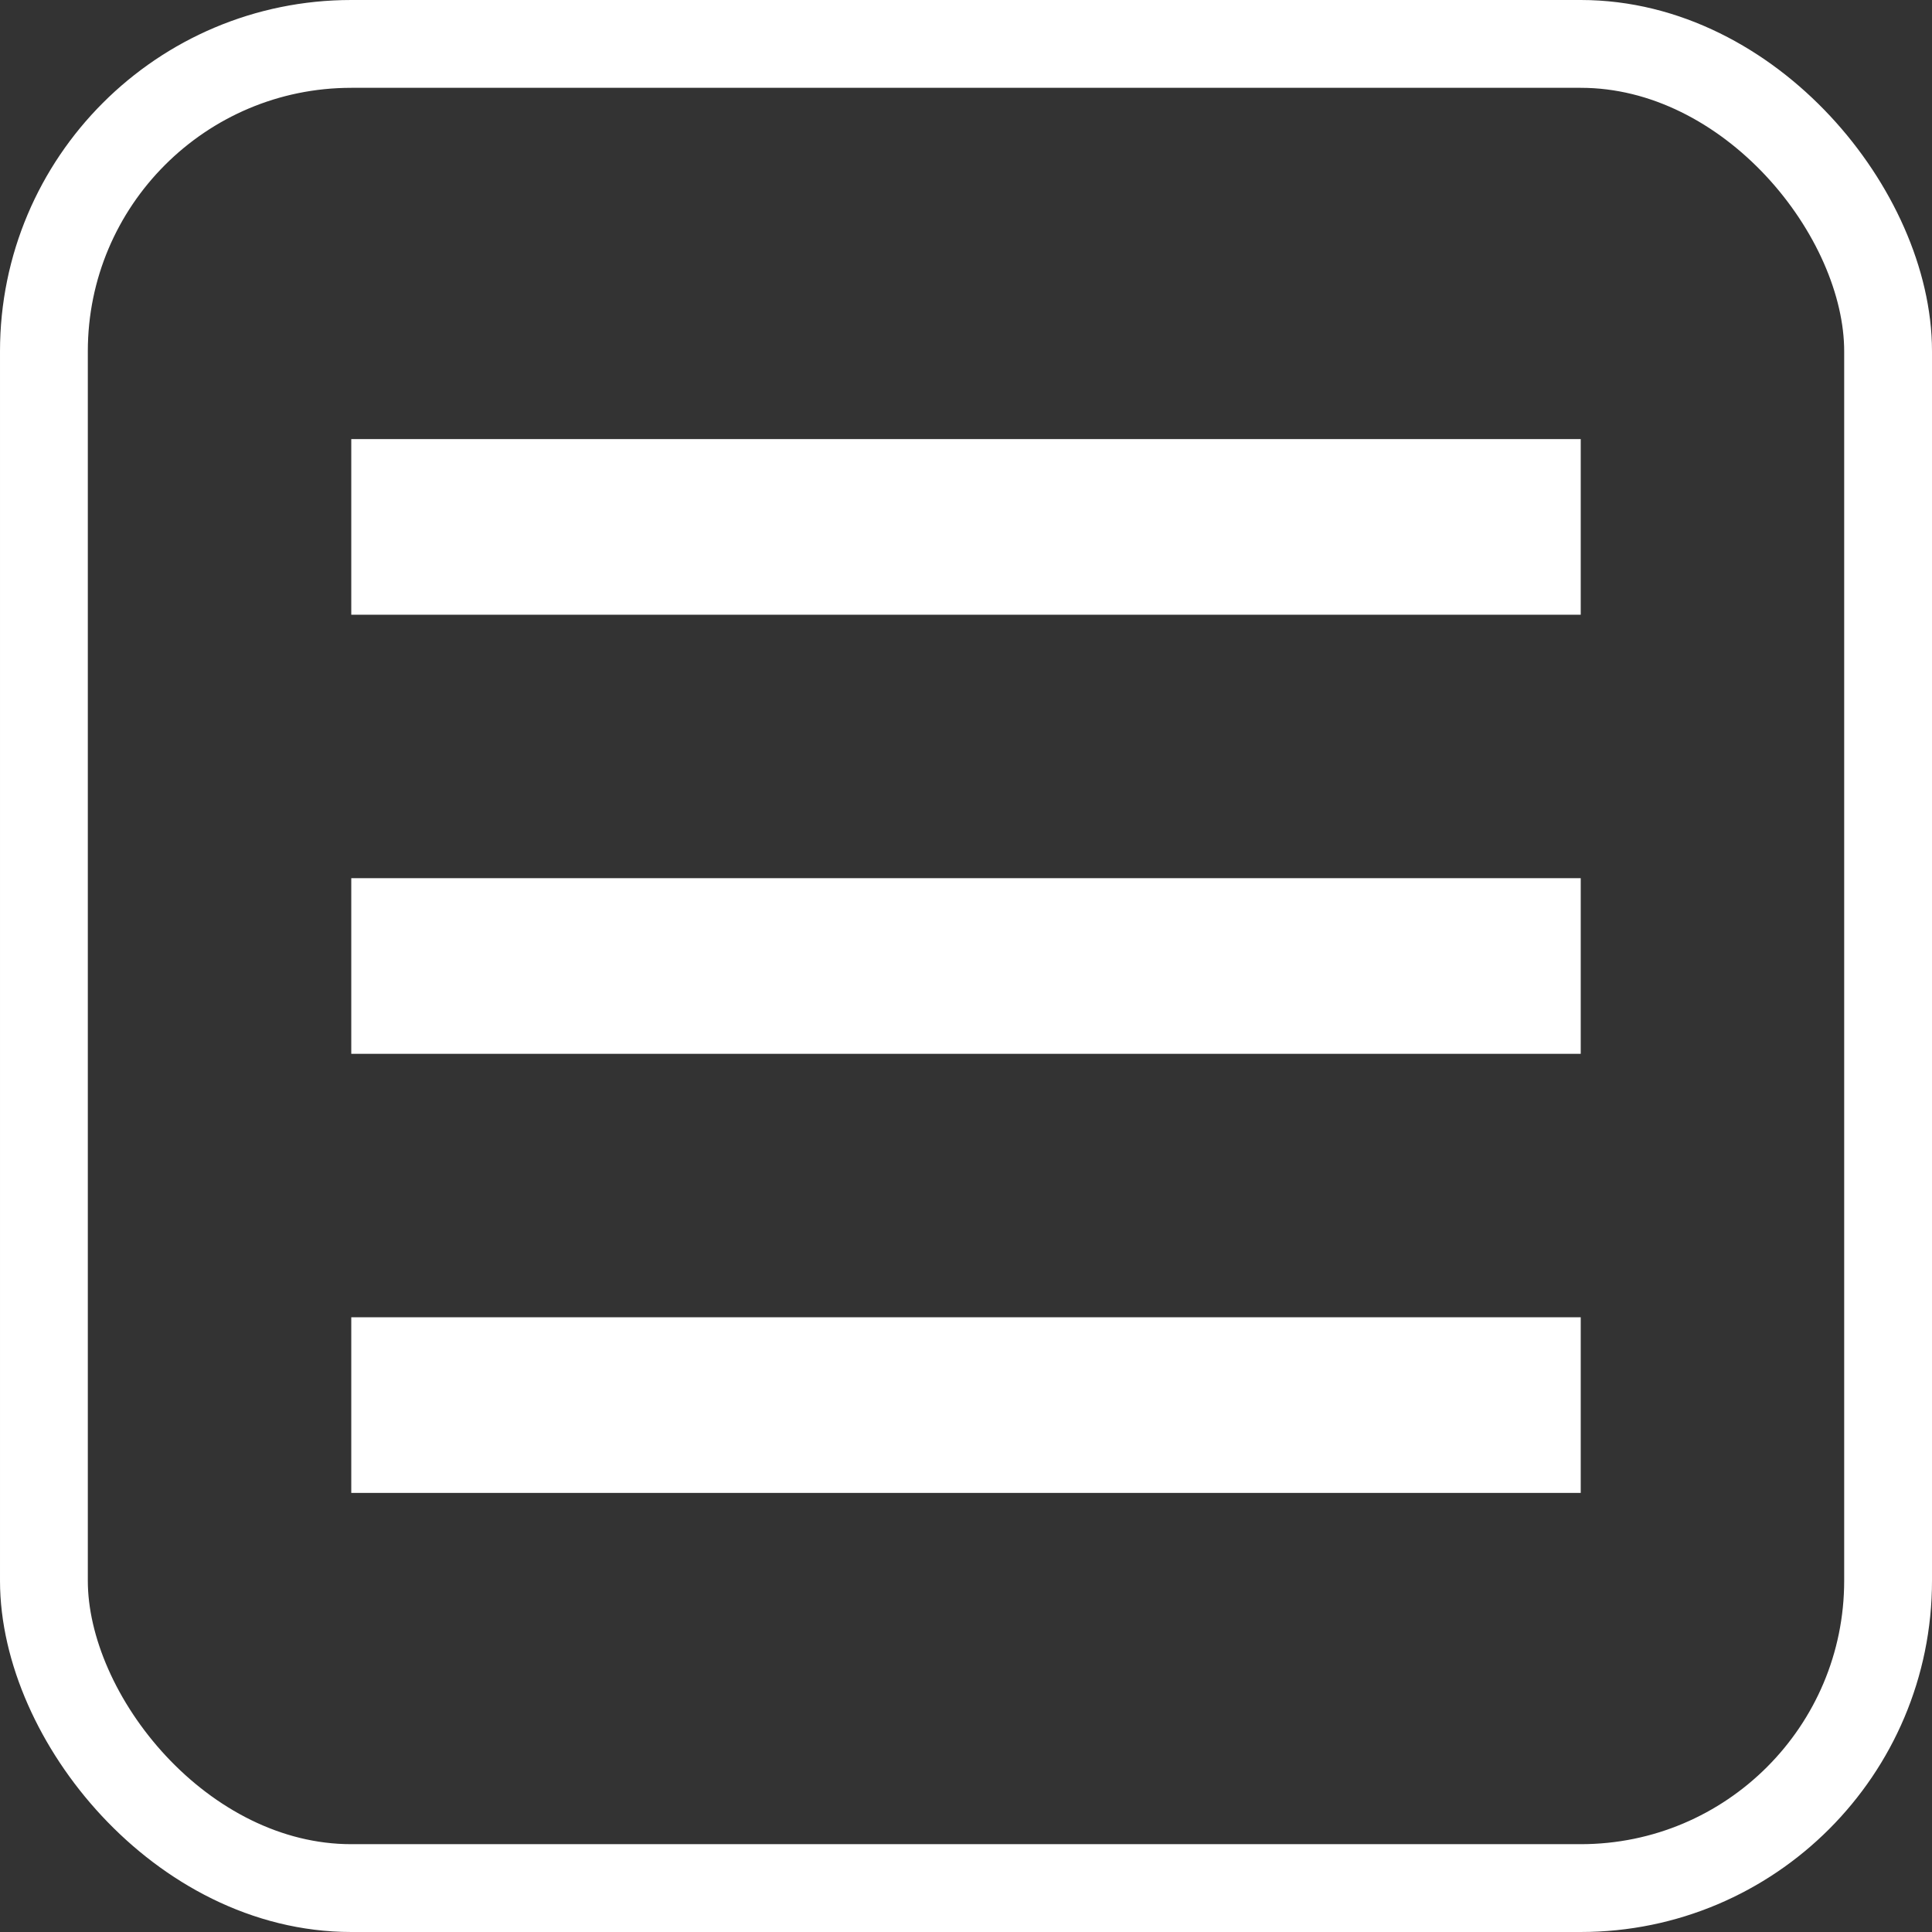
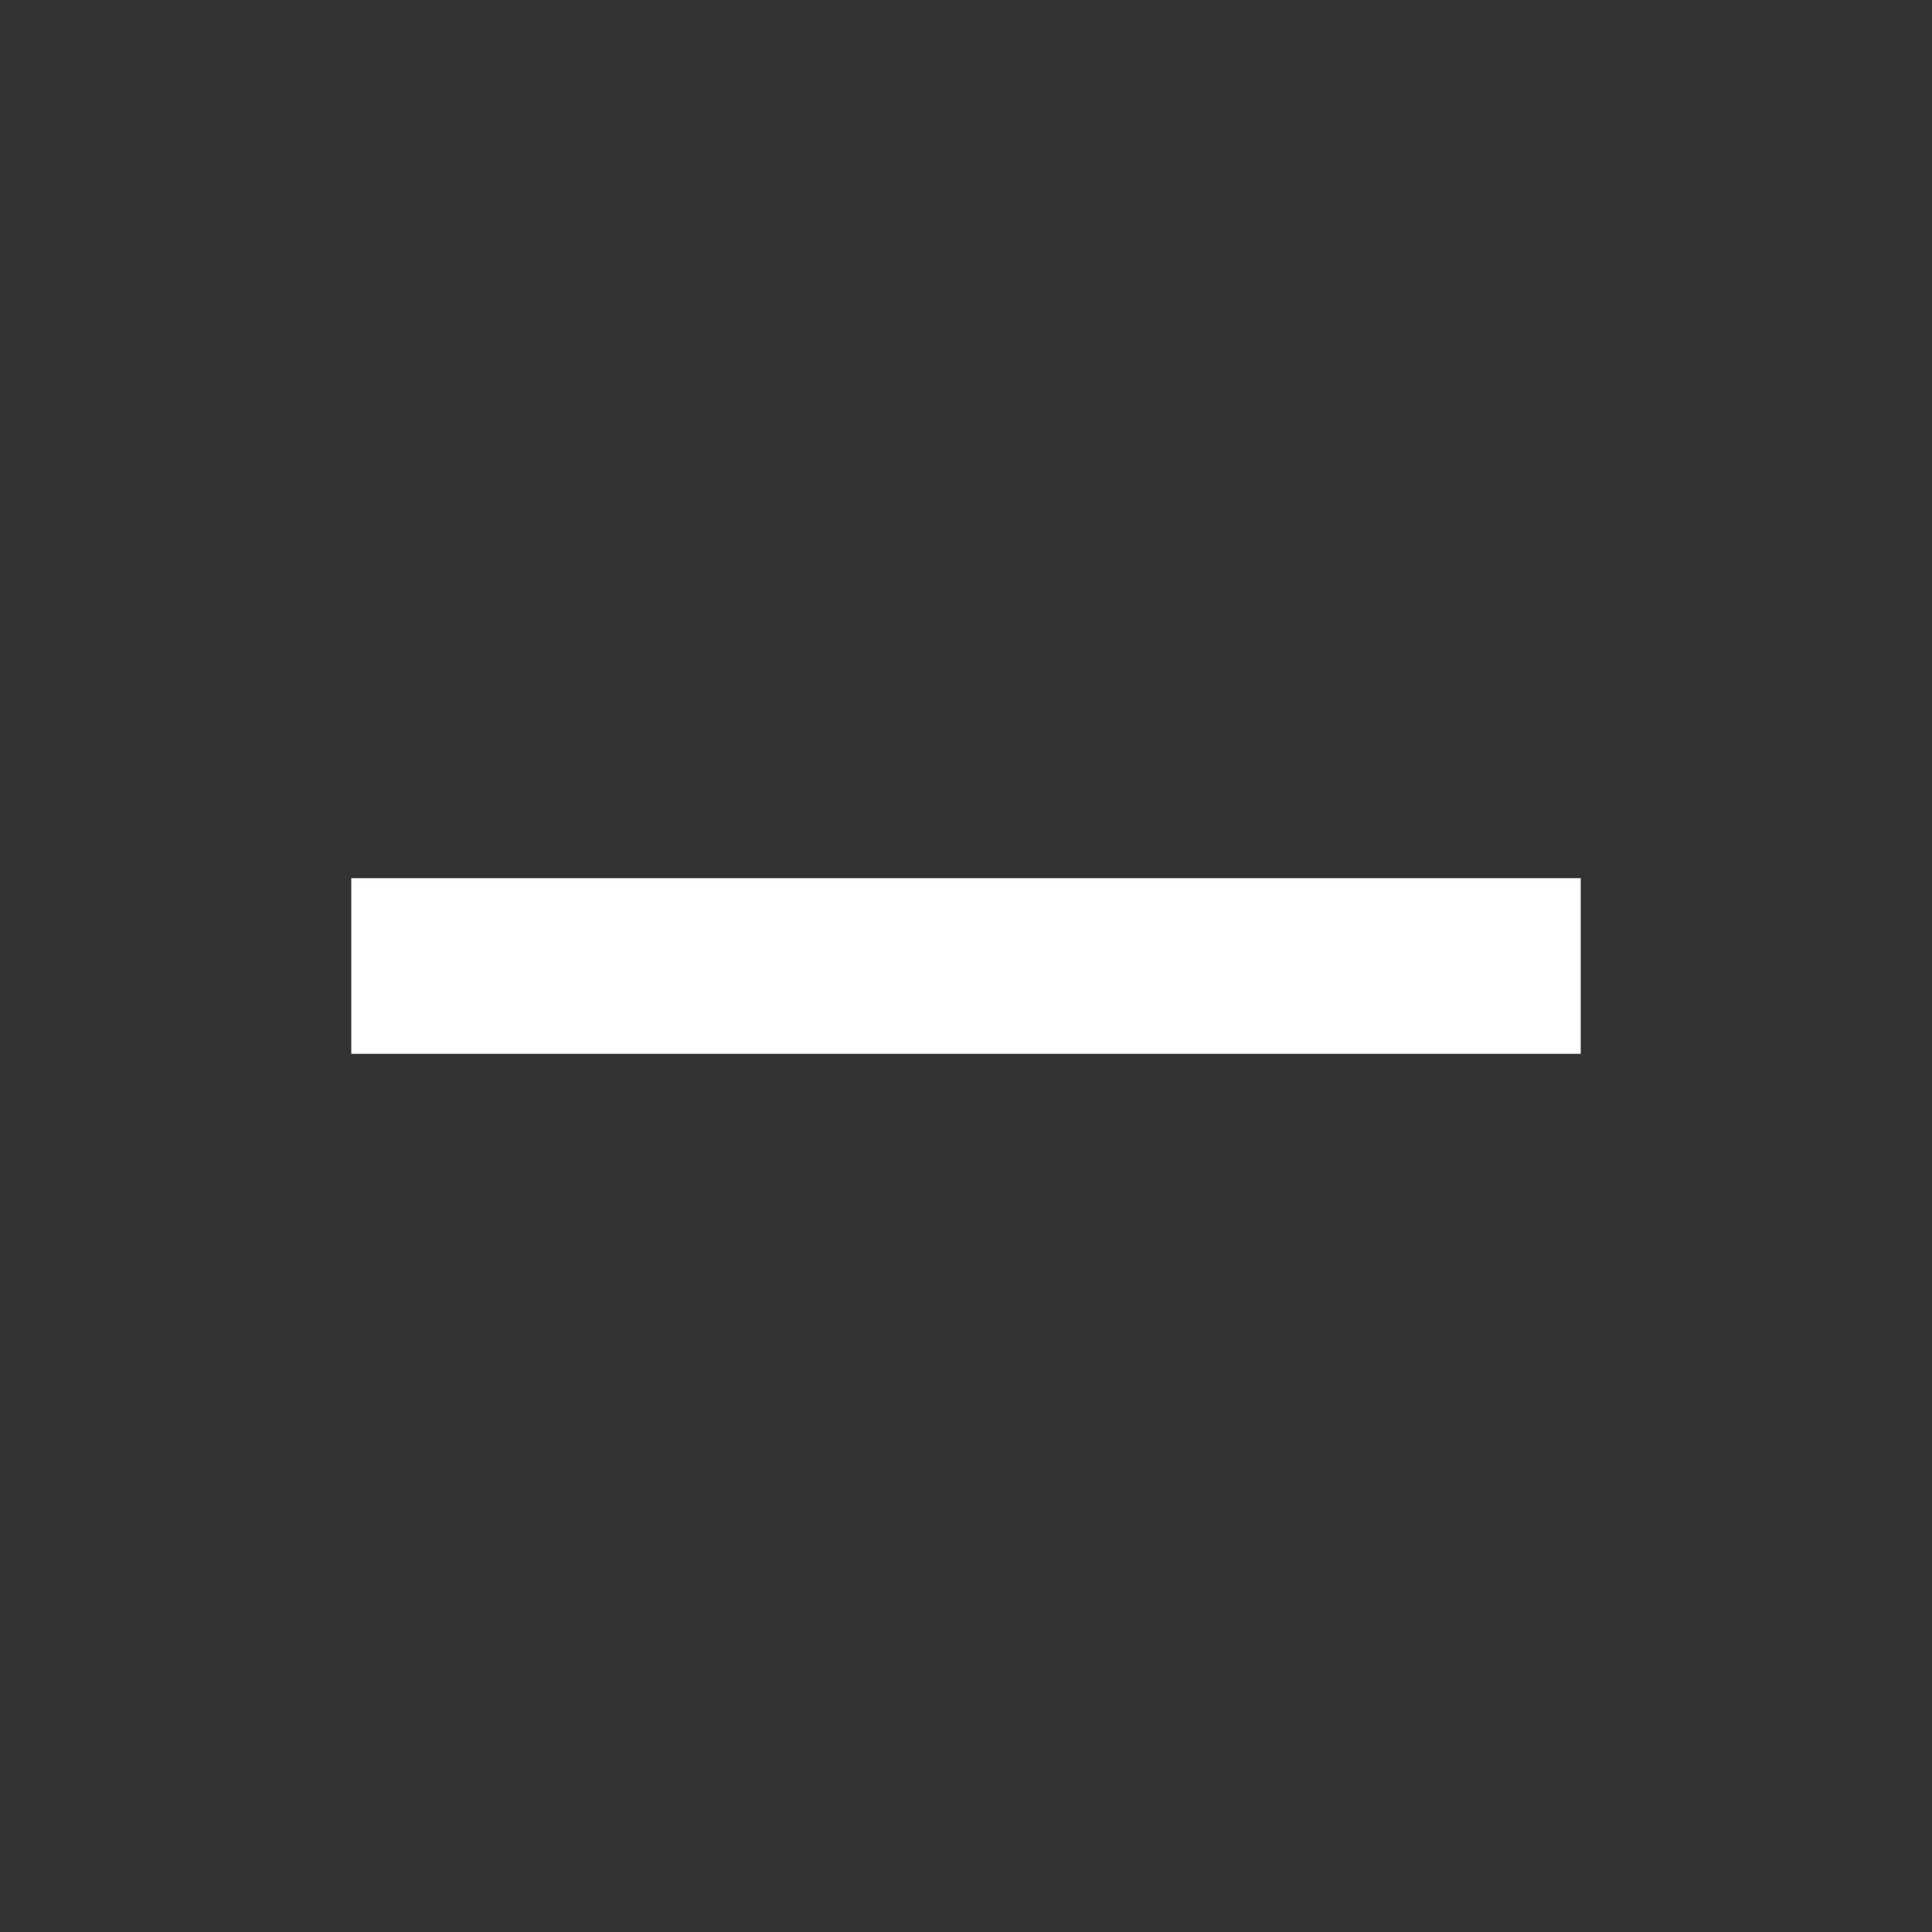
<svg xmlns="http://www.w3.org/2000/svg" width="22" height="22" viewBox="0 0 22 22" fill="none">
  <rect x="0" y="0" width="22" height="22" fill="#333333" stroke="none" />
  <line x1="4" y1="11" x2="18" y2="11" stroke="white" stroke-width="2" />
-   <line x1="4" y1="16" x2="18" y2="16" stroke="white" stroke-width="2" />
-   <line x1="4" y1="6" x2="18" y2="6" stroke="white" stroke-width="2" />
-   <rect x="0.5" y="0.5" width="21" height="21" rx="3.5" stroke="white" />
</svg>